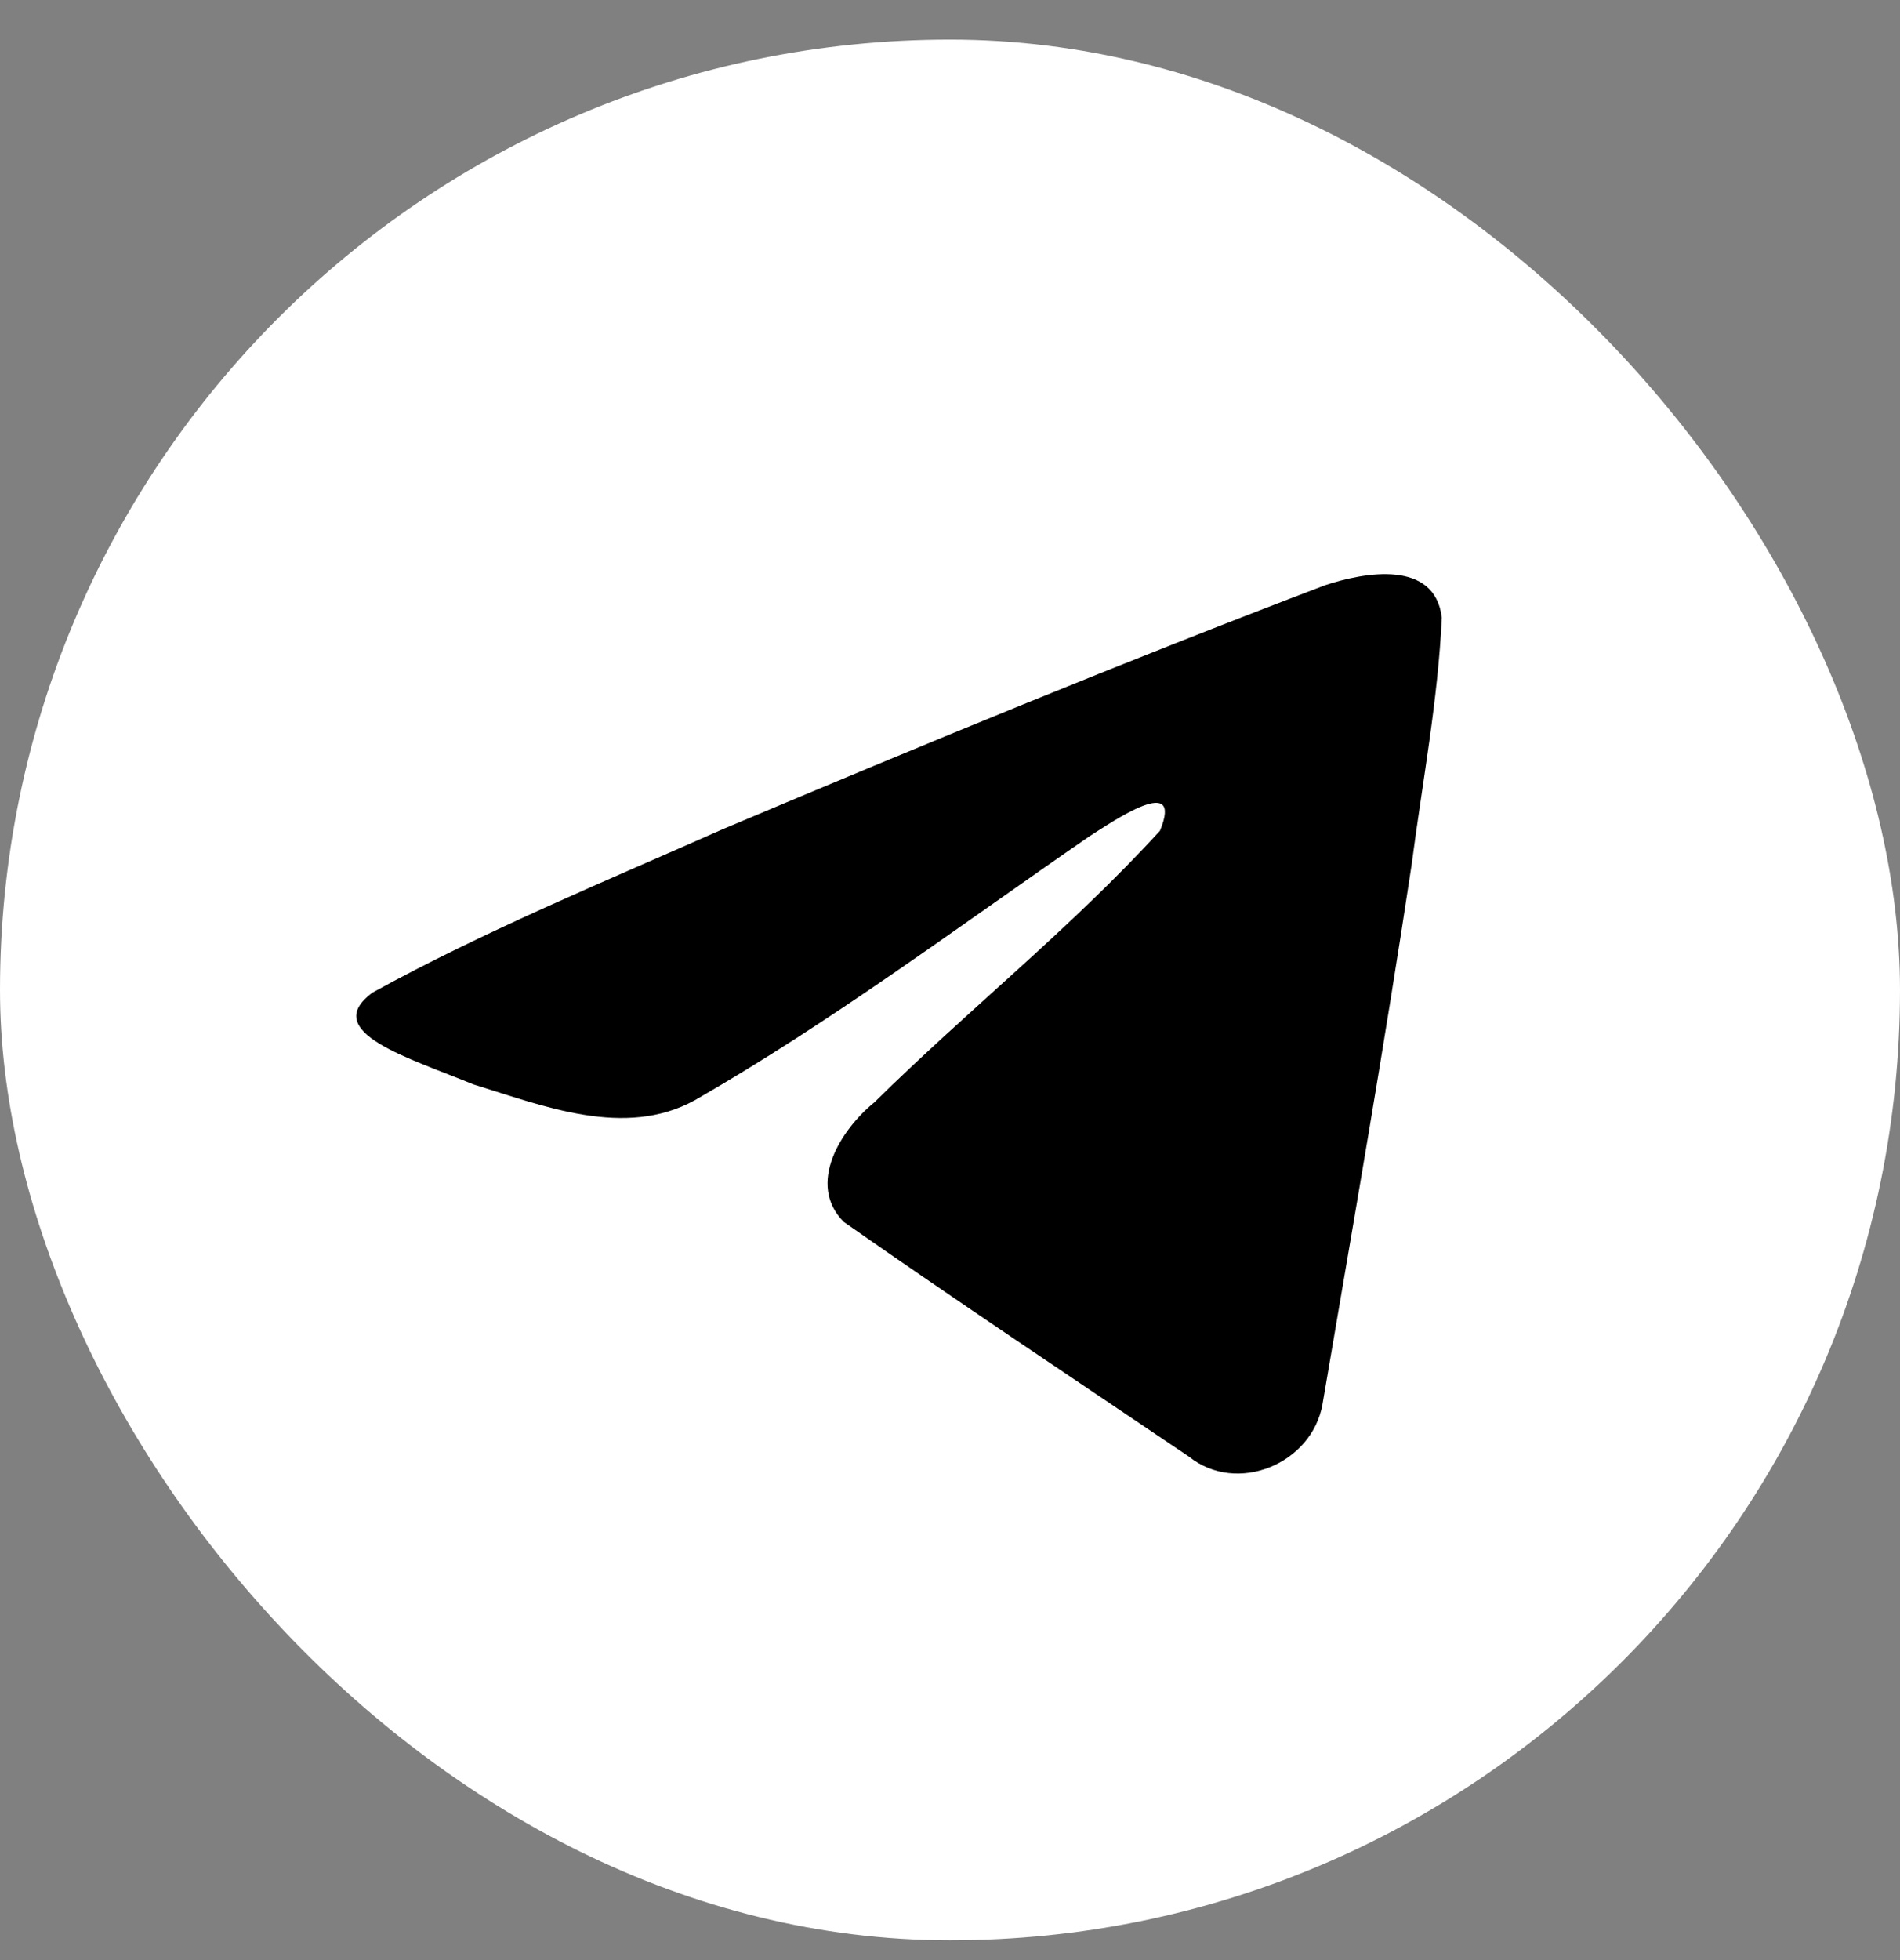
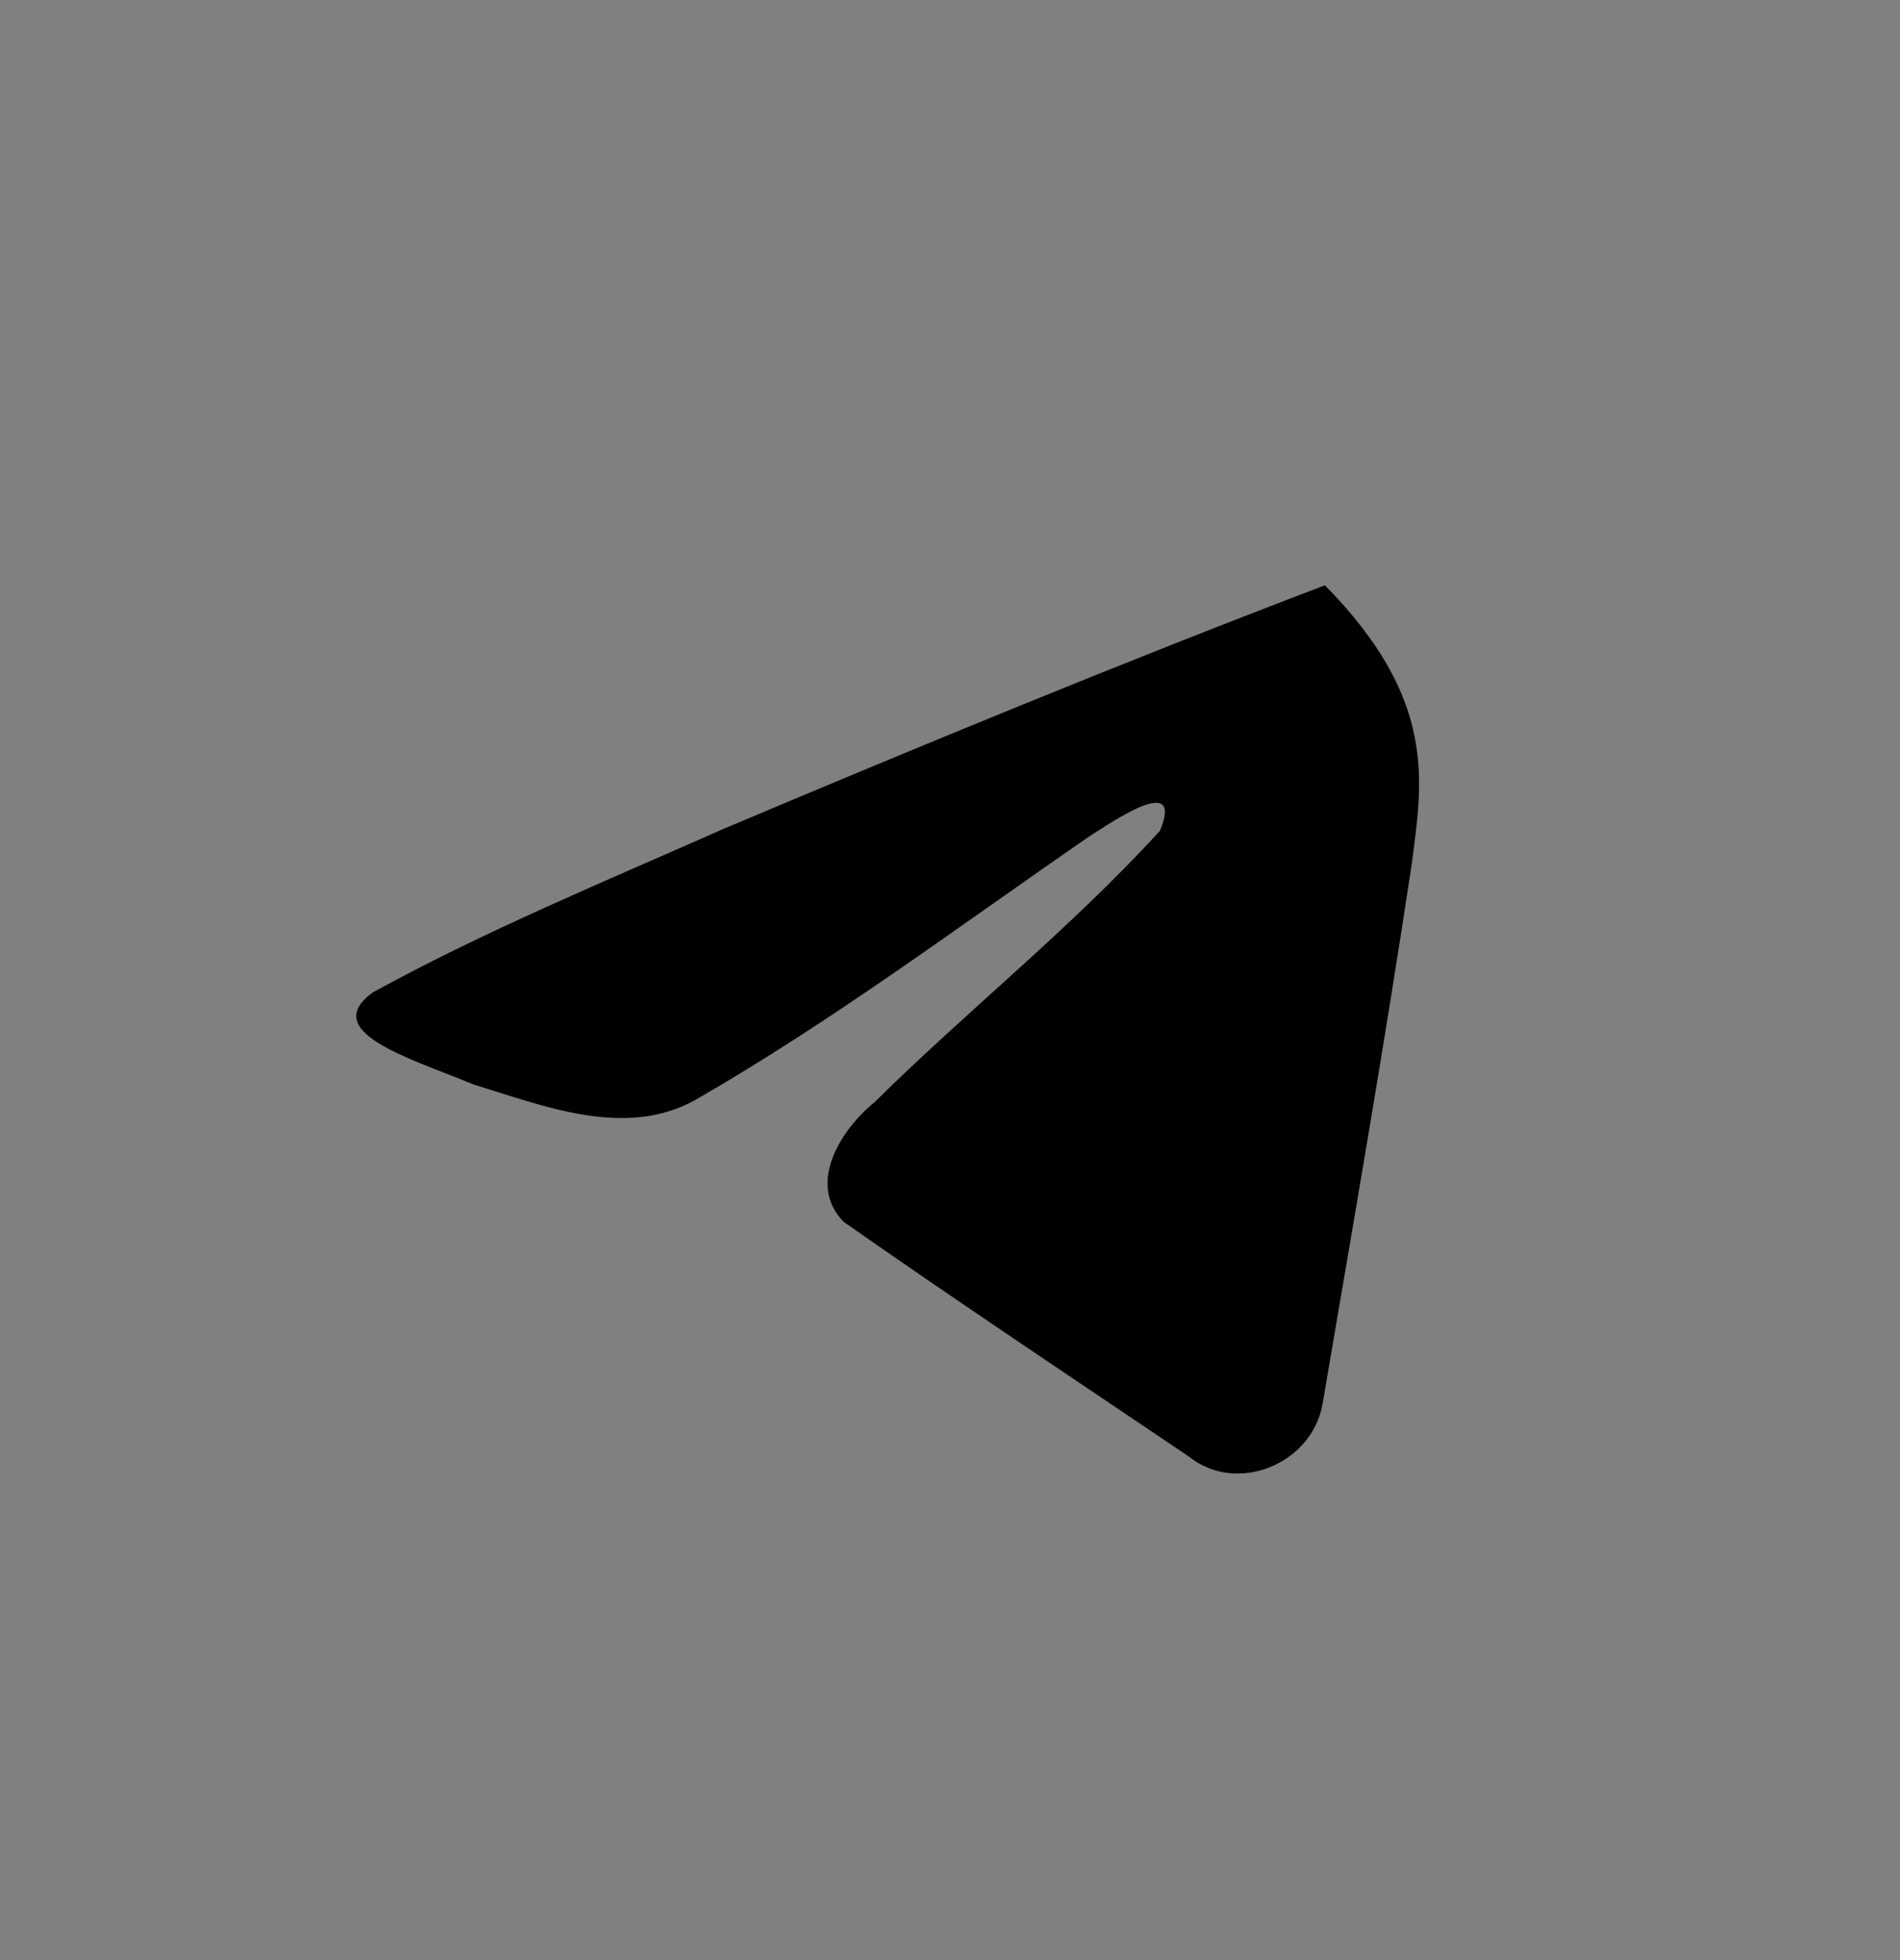
<svg xmlns="http://www.w3.org/2000/svg" width="32" height="33" viewBox="0 0 32 33" fill="none">
  <rect x="0" y="0" width="32" height="33" fill="#808080" stroke="none" />
-   <rect y="0.667" width="32" height="32" rx="16" fill="white" />
-   <path d="M6.276 16.71C8.147 15.68 10.234 14.82 12.185 13.955C15.541 12.54 18.911 11.149 22.314 9.854C22.977 9.633 24.166 9.417 24.283 10.399C24.219 11.788 23.956 13.169 23.776 14.55C23.319 17.586 22.79 20.613 22.274 23.64C22.096 24.648 20.833 25.17 20.025 24.524C18.083 23.213 16.126 21.913 14.209 20.571C13.581 19.933 14.163 19.017 14.724 18.561C16.323 16.984 18.02 15.645 19.536 13.987C19.945 13 18.737 13.832 18.338 14.087C16.148 15.596 14.012 17.197 11.703 18.523C10.524 19.173 9.149 18.618 7.97 18.256C6.914 17.818 5.365 17.377 6.276 16.71Z" fill="black" />
+   <path d="M6.276 16.71C8.147 15.68 10.234 14.82 12.185 13.955C15.541 12.54 18.911 11.149 22.314 9.854C24.219 11.788 23.956 13.169 23.776 14.55C23.319 17.586 22.79 20.613 22.274 23.64C22.096 24.648 20.833 25.17 20.025 24.524C18.083 23.213 16.126 21.913 14.209 20.571C13.581 19.933 14.163 19.017 14.724 18.561C16.323 16.984 18.02 15.645 19.536 13.987C19.945 13 18.737 13.832 18.338 14.087C16.148 15.596 14.012 17.197 11.703 18.523C10.524 19.173 9.149 18.618 7.97 18.256C6.914 17.818 5.365 17.377 6.276 16.71Z" fill="black" />
</svg>